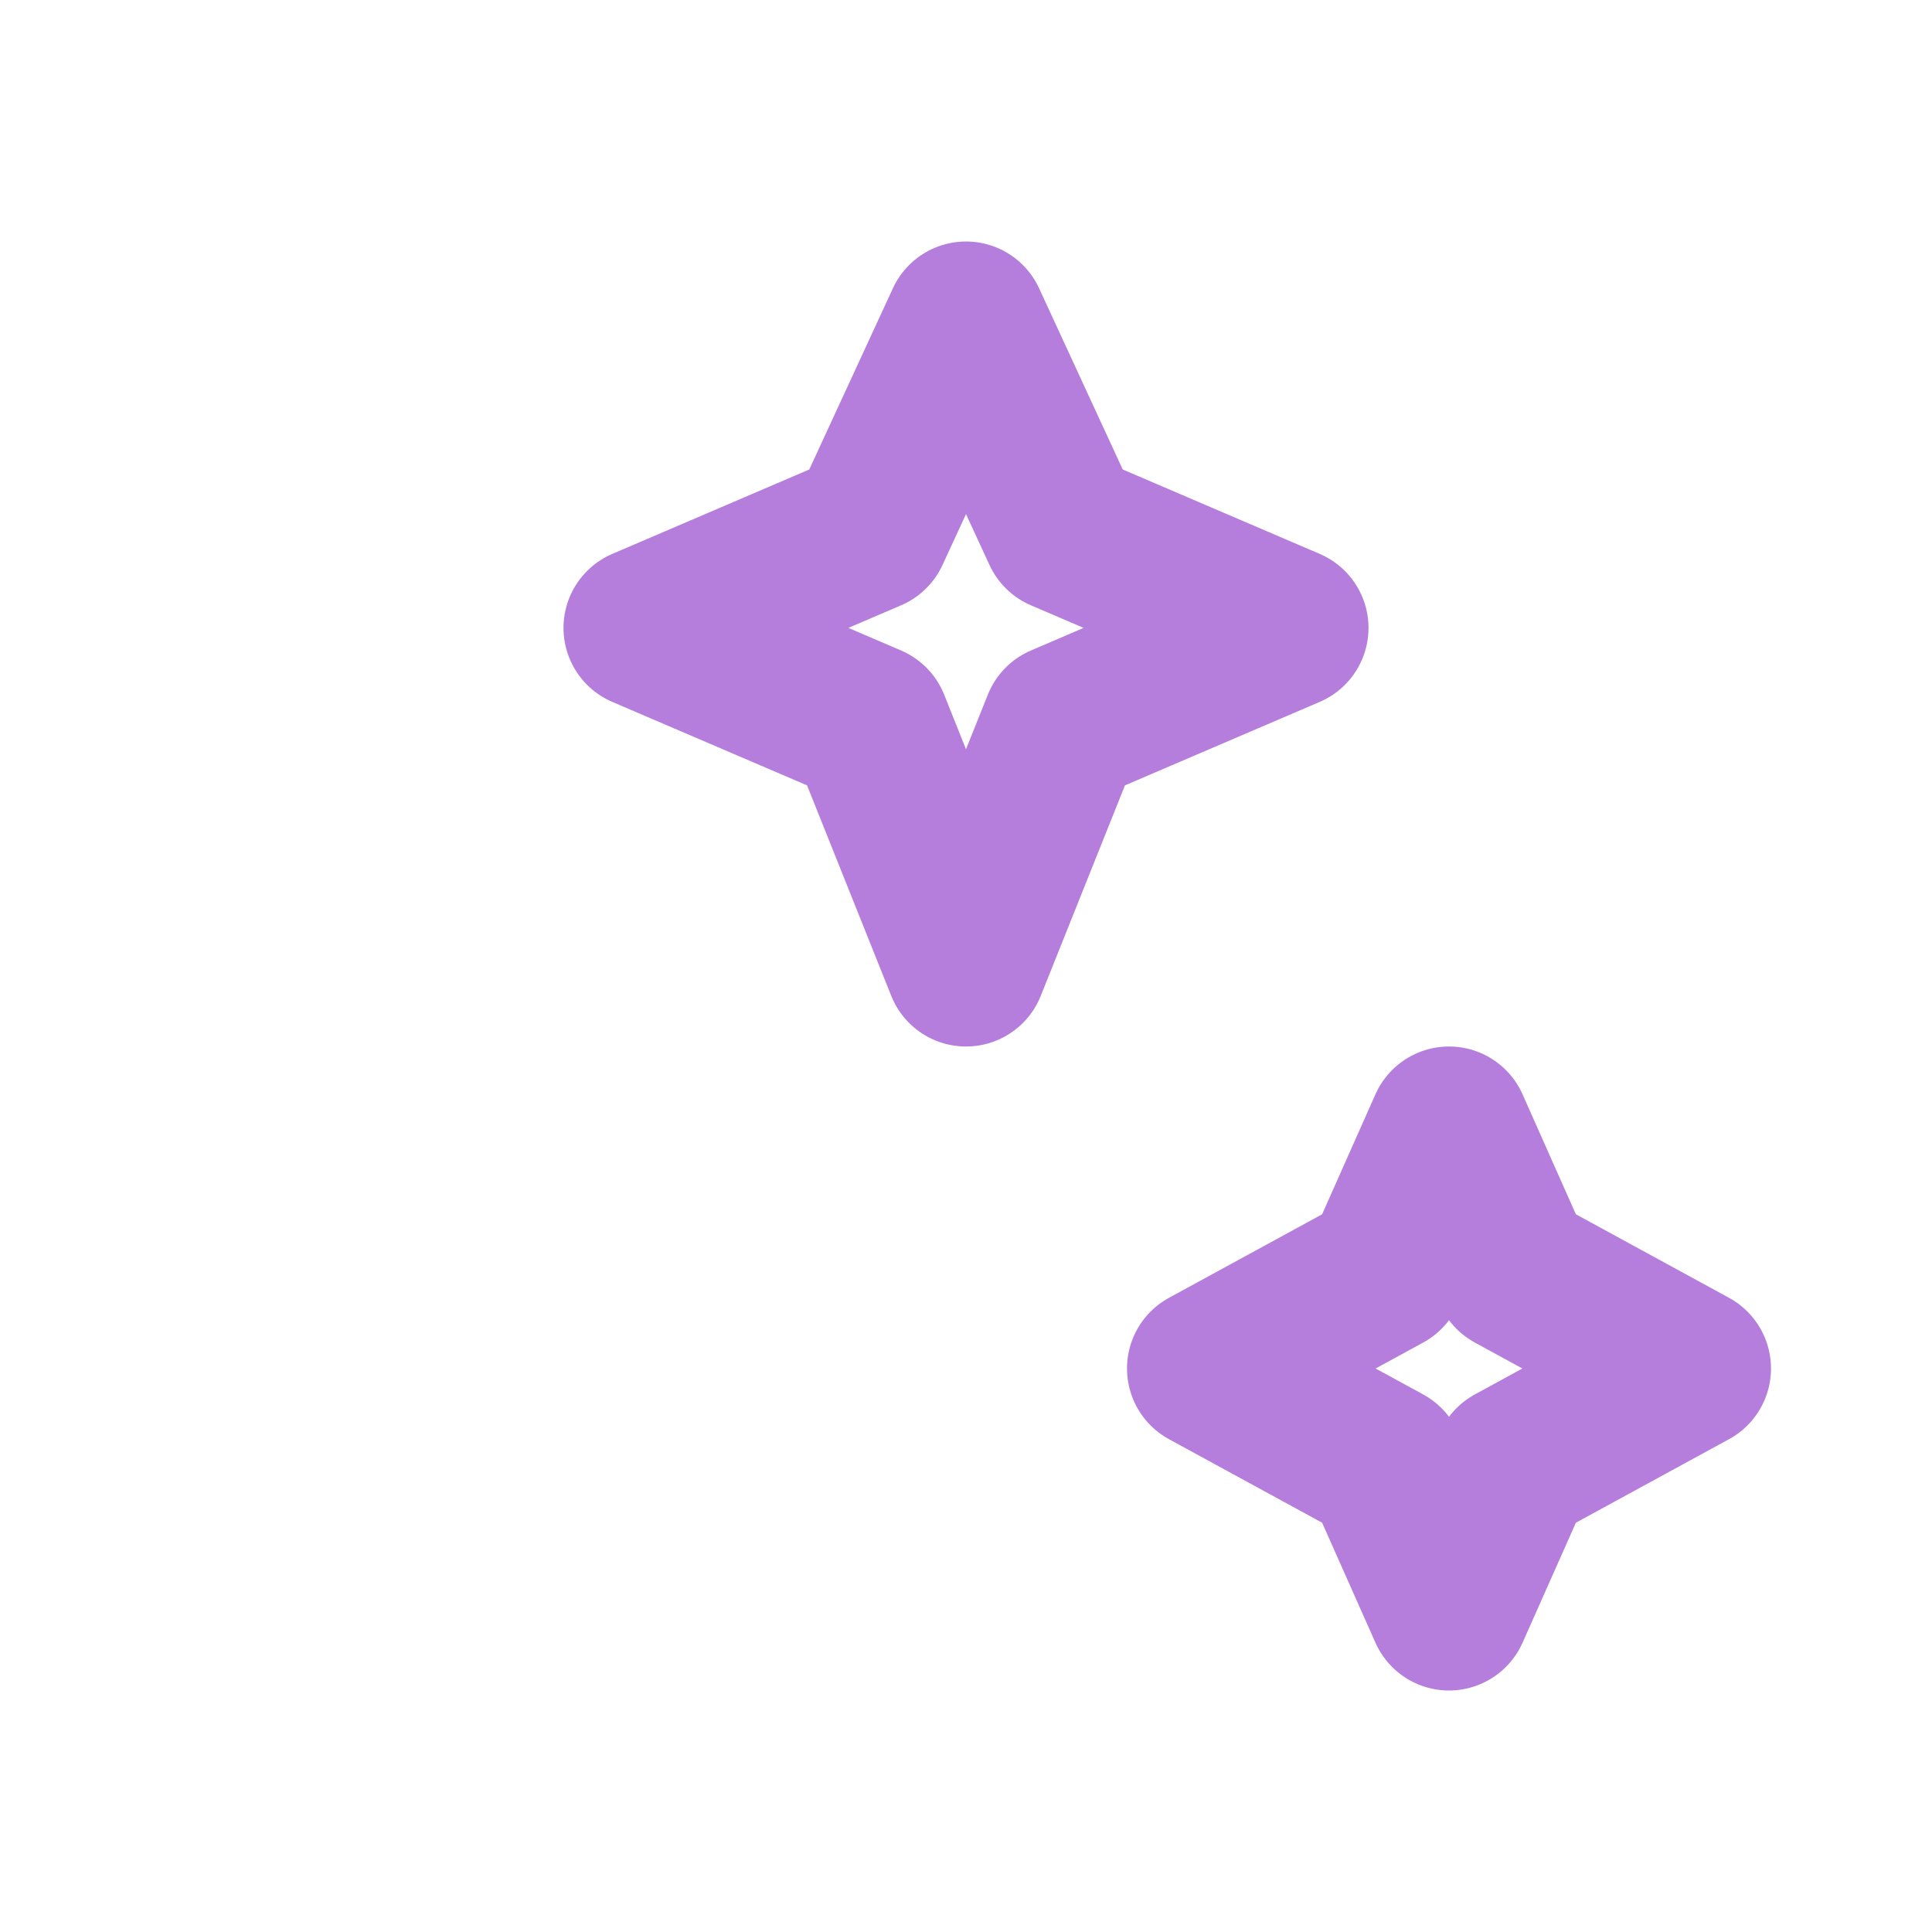
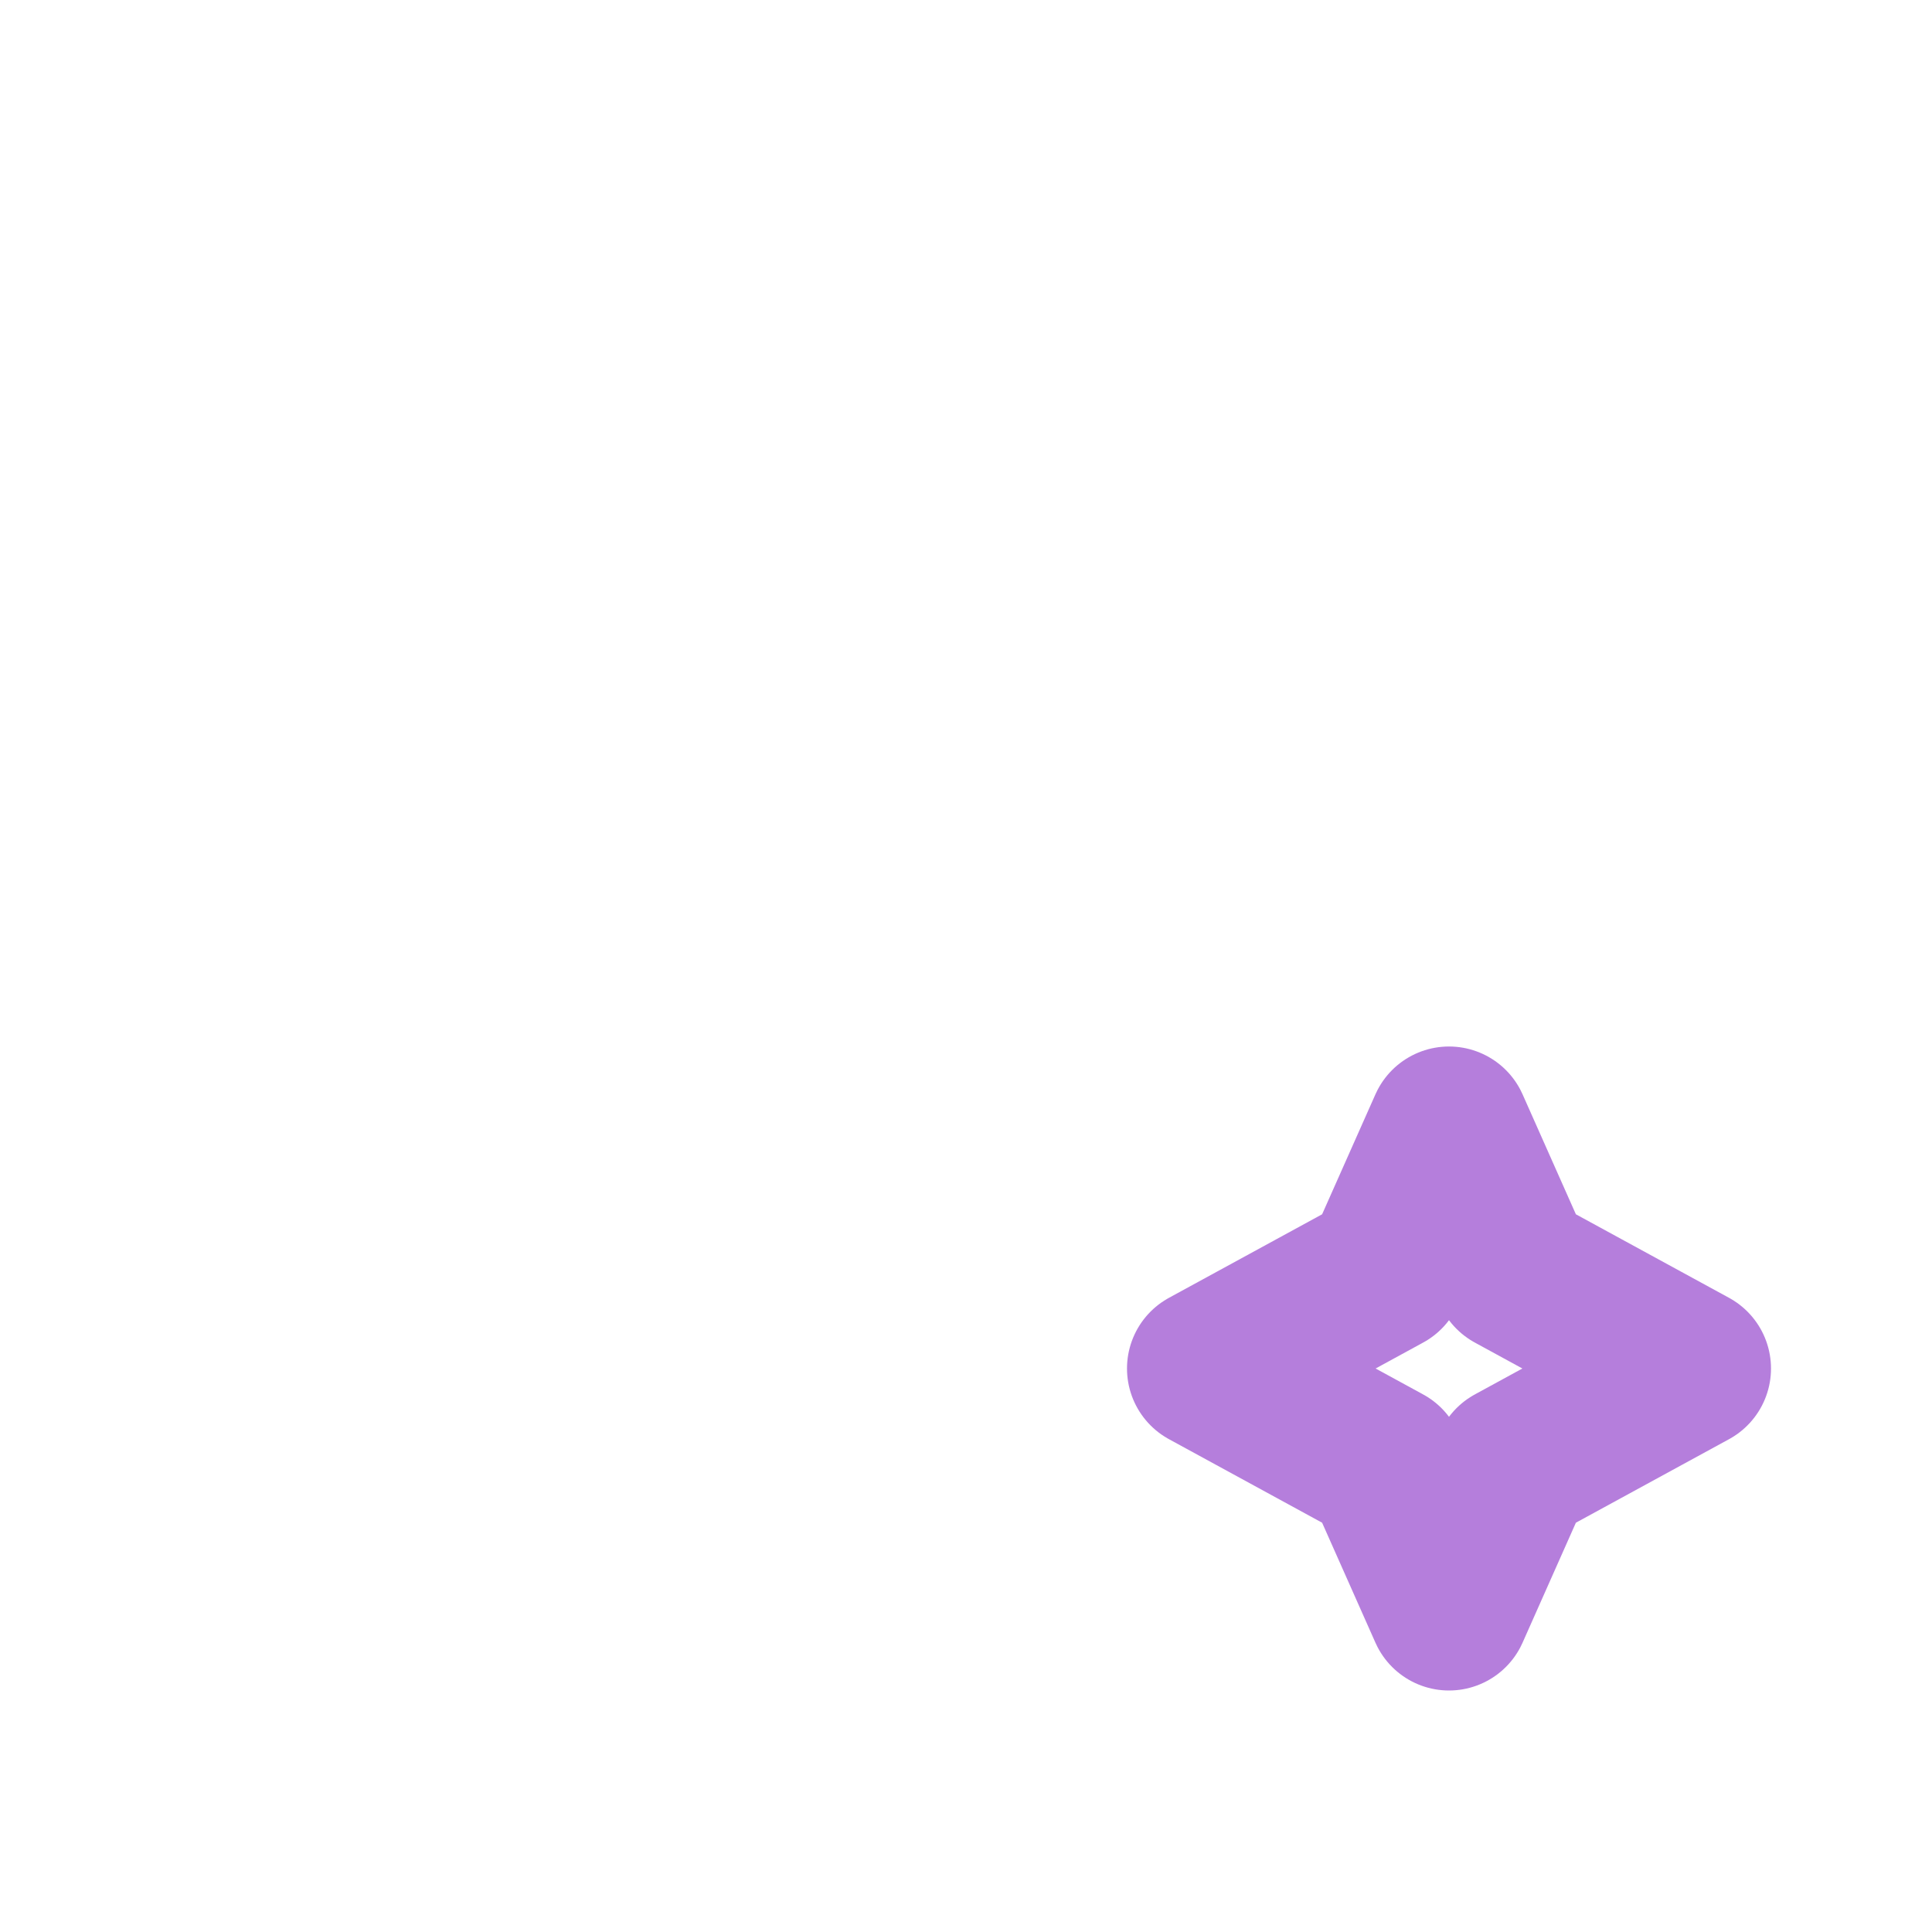
<svg xmlns="http://www.w3.org/2000/svg" aria-label="Sparkles" stroke-linejoin="round" stroke-linecap="round" stroke-width="2" stroke="#B57EDC" fill="none" height="96" width="96" viewBox="0 0 24 24">
-   <path d="M12 4l1.2 2.6L16 7.8l-2.8 1.2L12 12l-1.2-3L8 7.8l2.8-1.2L12 4z" />
  <path d="M18 14l.8 1.8L21 17l-2.2 1.2L18 20l-.8-1.8L15 17l2.2-1.2L18 14z" />
</svg>